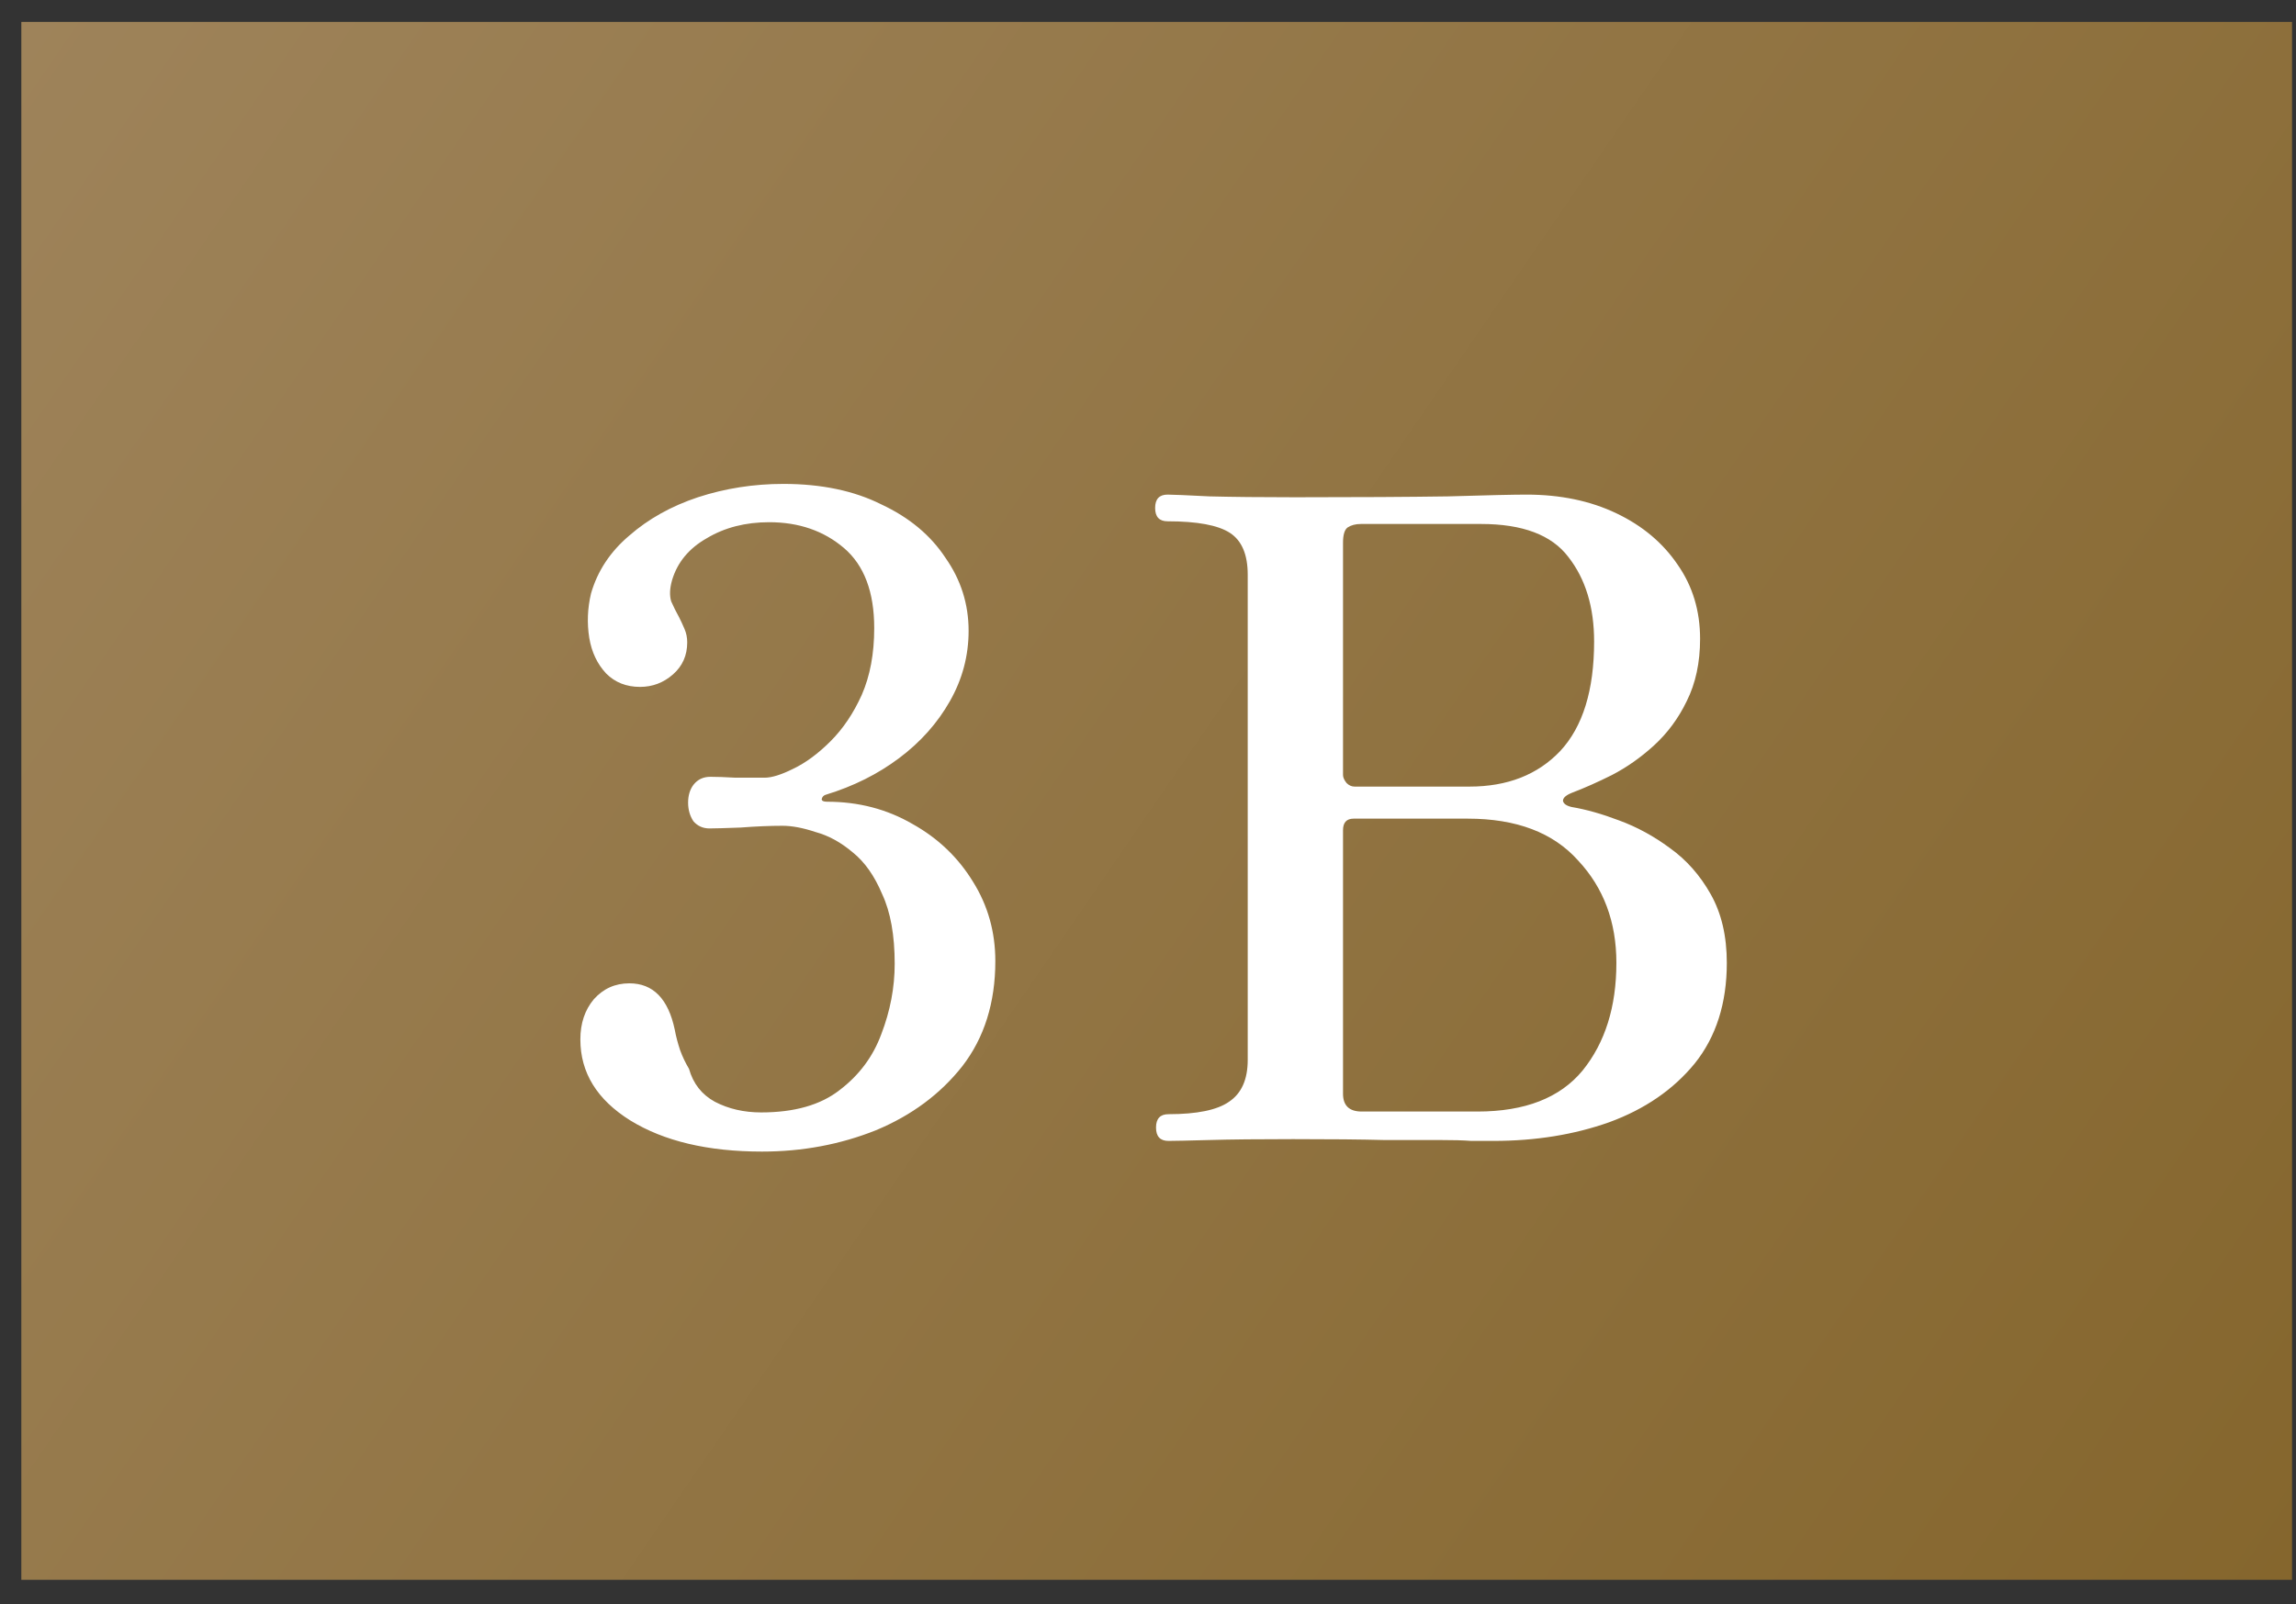
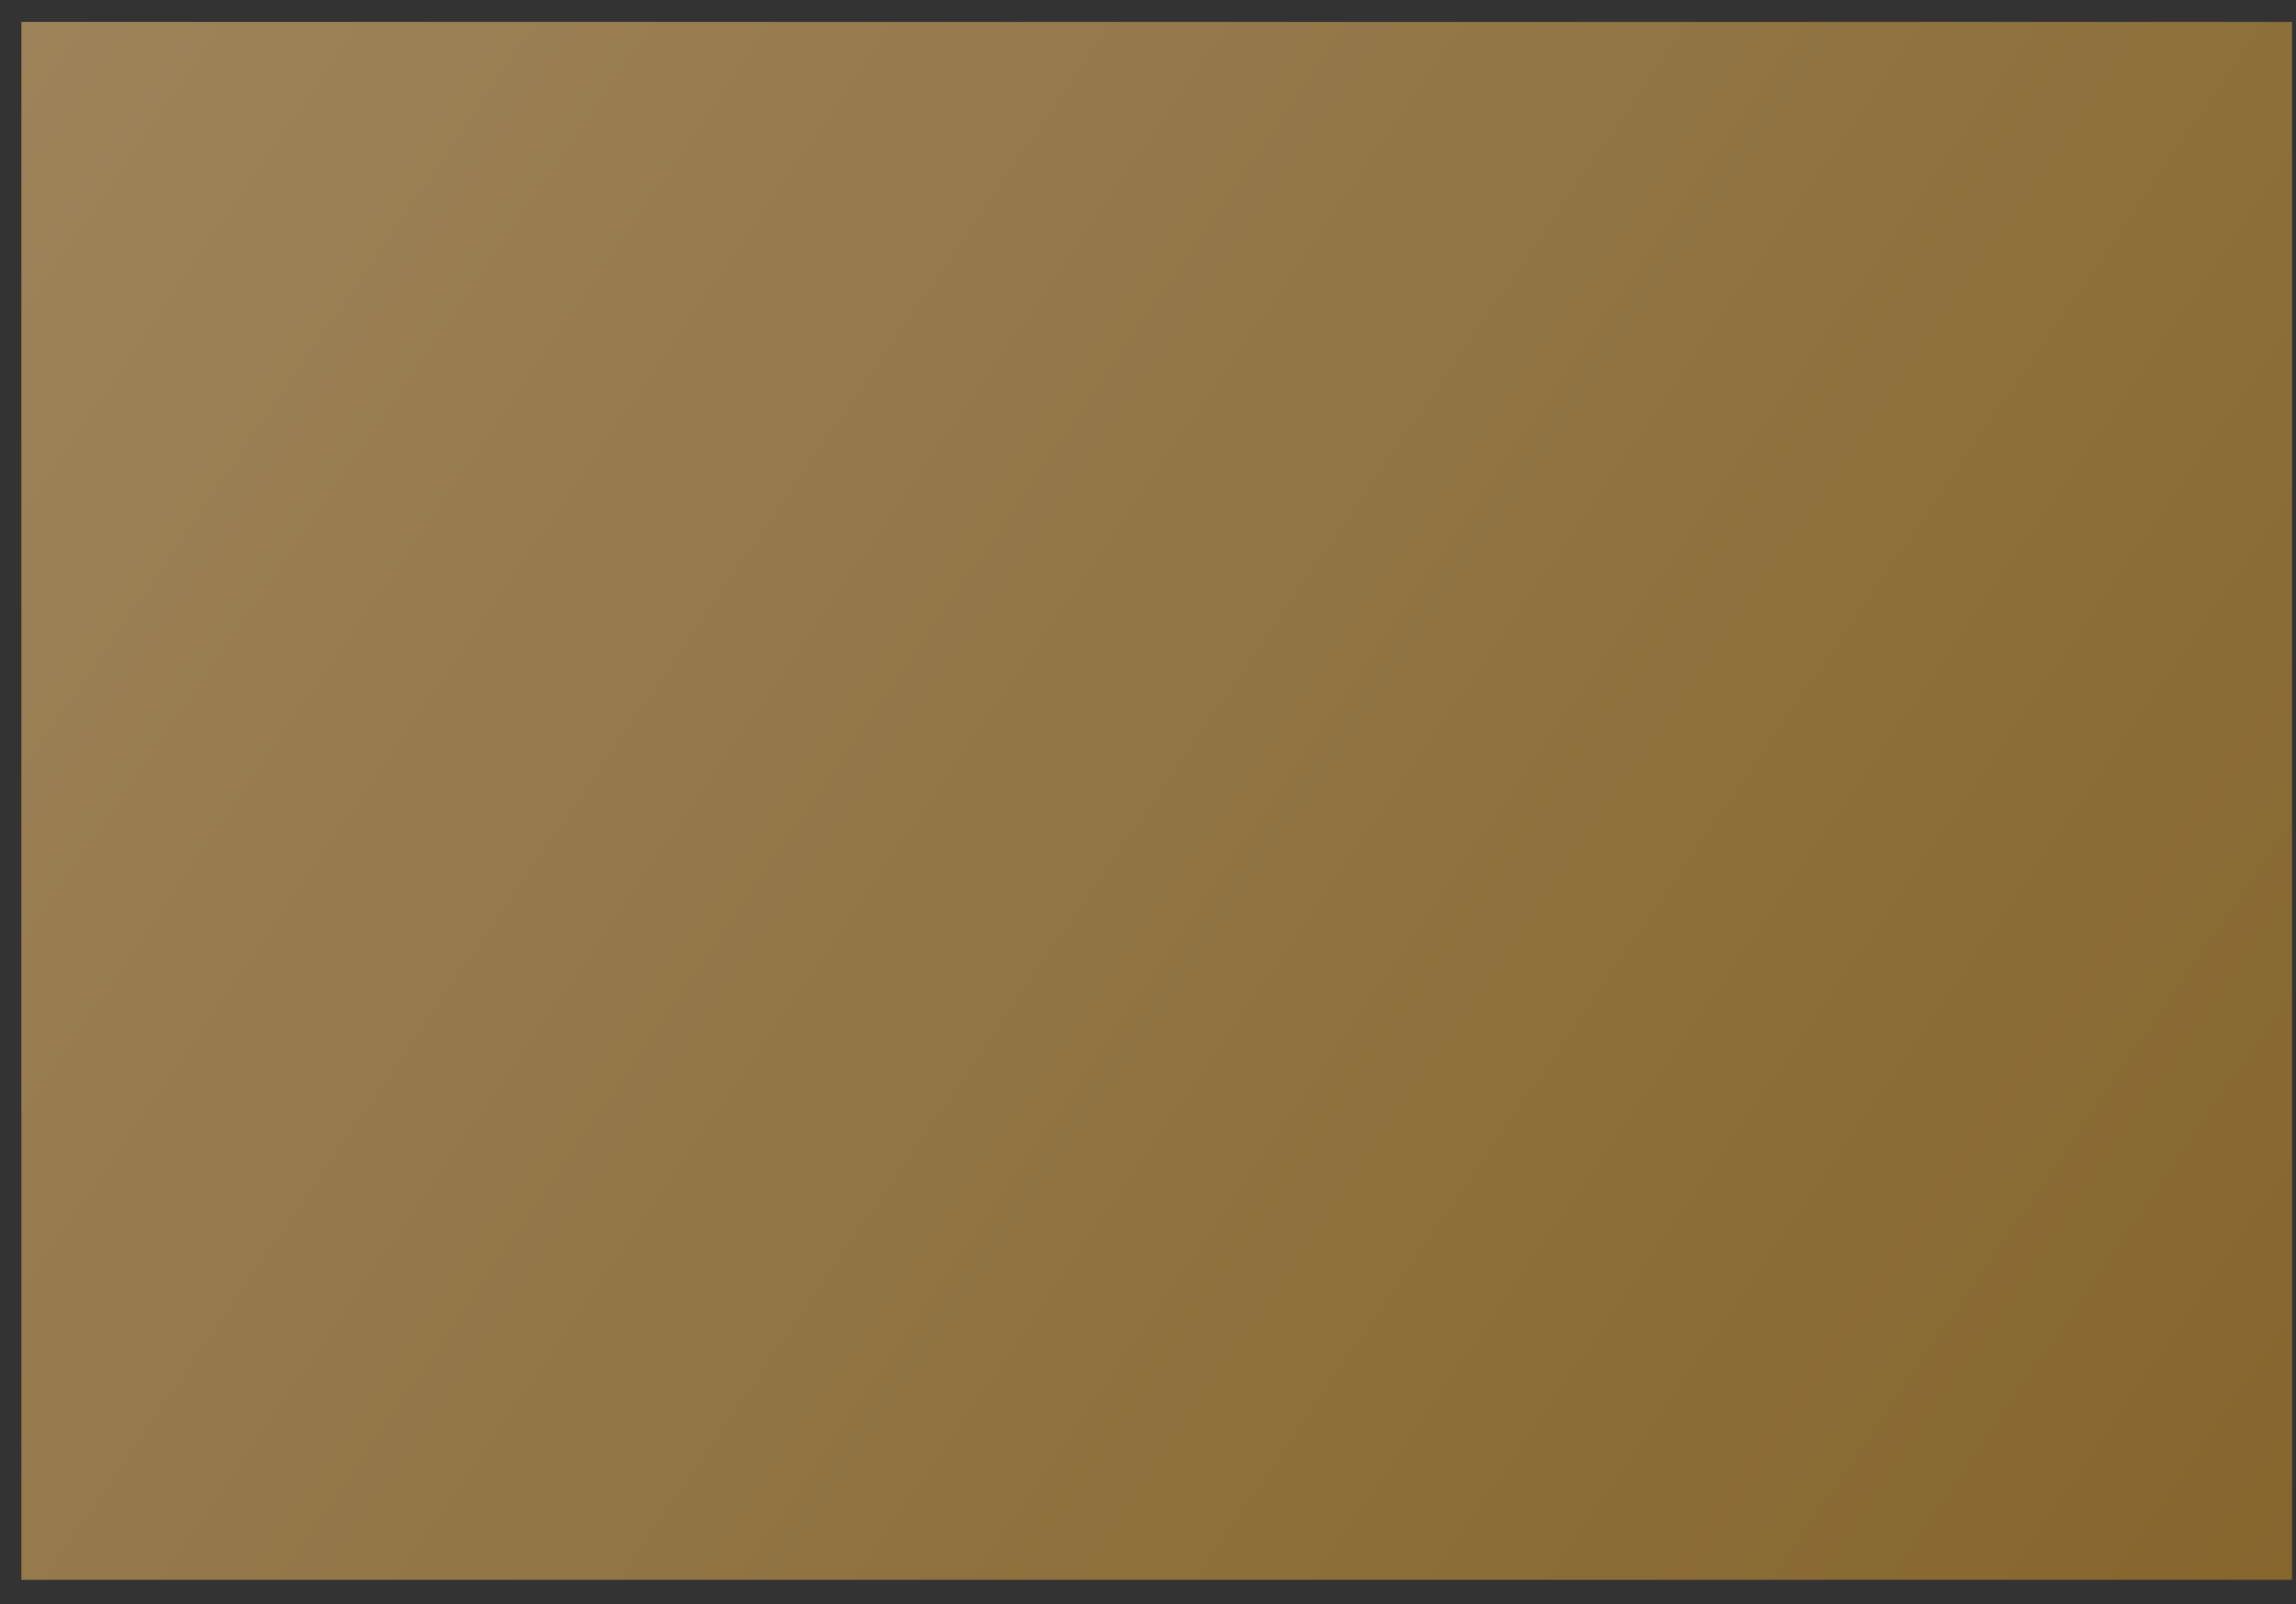
<svg xmlns="http://www.w3.org/2000/svg" viewBox="0 0 83 58" fill="none">
  <rect x="0" y="0" width="83" height="58" fill="#333333" stroke="none" />
  <rect x="0.771" y="0.792" width="82.086" height="56.333" fill="url(#paint0_linear_3_451)" />
-   <path d="M27.547 41.641C25.594 41.641 24.006 41.266 22.783 40.514C21.581 39.763 20.98 38.787 20.98 37.585C20.98 37.006 21.141 36.523 21.463 36.137C21.806 35.75 22.236 35.557 22.751 35.557C23.609 35.557 24.156 36.115 24.392 37.231C24.435 37.467 24.5 37.714 24.585 37.971C24.671 38.208 24.779 38.433 24.907 38.648C25.058 39.184 25.369 39.581 25.841 39.839C26.334 40.096 26.892 40.225 27.515 40.225C28.717 40.225 29.661 39.956 30.348 39.42C31.056 38.883 31.56 38.208 31.86 37.392C32.182 36.555 32.343 35.707 32.343 34.849C32.343 33.819 32.193 32.982 31.893 32.338C31.614 31.673 31.26 31.169 30.83 30.825C30.401 30.46 29.951 30.213 29.478 30.085C29.028 29.935 28.631 29.86 28.287 29.86C27.837 29.86 27.332 29.881 26.774 29.924C26.216 29.945 25.841 29.956 25.648 29.956C25.412 29.956 25.219 29.87 25.068 29.698C24.94 29.505 24.875 29.28 24.875 29.023C24.875 28.765 24.94 28.55 25.068 28.379C25.219 28.186 25.422 28.089 25.68 28.089C25.916 28.089 26.216 28.1 26.581 28.121C26.968 28.121 27.322 28.121 27.644 28.121C27.901 28.121 28.244 28.014 28.674 27.799C29.124 27.585 29.575 27.252 30.026 26.801C30.476 26.351 30.852 25.793 31.152 25.128C31.453 24.441 31.603 23.636 31.603 22.713C31.603 21.404 31.238 20.438 30.509 19.816C29.779 19.194 28.878 18.883 27.805 18.883C26.946 18.883 26.195 19.076 25.551 19.462C24.907 19.827 24.489 20.331 24.296 20.975C24.21 21.275 24.199 21.533 24.264 21.747C24.349 21.941 24.446 22.134 24.553 22.327C24.618 22.456 24.682 22.595 24.746 22.745C24.811 22.896 24.843 23.056 24.843 23.228C24.843 23.7 24.671 24.087 24.328 24.387C23.985 24.688 23.588 24.838 23.137 24.838C22.643 24.838 22.236 24.677 21.914 24.355C21.592 24.012 21.388 23.582 21.302 23.067C21.216 22.531 21.238 21.994 21.366 21.458C21.602 20.642 22.064 19.945 22.751 19.365C23.437 18.765 24.264 18.303 25.229 17.981C26.216 17.659 27.247 17.498 28.32 17.498C29.693 17.498 30.873 17.745 31.86 18.239C32.869 18.711 33.642 19.355 34.178 20.17C34.736 20.964 35.015 21.844 35.015 22.81C35.015 23.711 34.79 24.559 34.339 25.353C33.889 26.147 33.277 26.834 32.504 27.413C31.732 27.992 30.852 28.432 29.865 28.733C29.779 28.754 29.725 28.808 29.704 28.894C29.704 28.958 29.768 28.99 29.897 28.99C31.034 28.99 32.064 29.259 32.987 29.795C33.91 30.31 34.64 31.008 35.176 31.887C35.713 32.746 35.981 33.701 35.981 34.752C35.981 36.255 35.584 37.521 34.79 38.551C33.996 39.559 32.955 40.332 31.667 40.869C30.38 41.384 29.006 41.641 27.547 41.641ZM42.24 41.255C41.94 41.255 41.79 41.094 41.79 40.772C41.79 40.45 41.94 40.289 42.24 40.289C43.27 40.289 44 40.139 44.429 39.839C44.88 39.538 45.105 39.034 45.105 38.325V20.782C45.105 20.052 44.891 19.548 44.462 19.269C44.032 18.99 43.281 18.85 42.208 18.85C41.908 18.85 41.758 18.689 41.758 18.367C41.758 18.046 41.908 17.885 42.208 17.885C42.38 17.885 42.884 17.906 43.721 17.949C44.558 17.97 45.588 17.981 46.812 17.981C49.086 17.981 50.932 17.97 52.348 17.949C53.786 17.906 54.73 17.885 55.181 17.885C56.404 17.885 57.488 18.11 58.432 18.561C59.377 19.011 60.117 19.634 60.653 20.428C61.19 21.2 61.458 22.091 61.458 23.099C61.458 23.958 61.297 24.709 60.975 25.353C60.675 25.975 60.278 26.512 59.784 26.962C59.312 27.392 58.808 27.746 58.271 28.025C57.756 28.282 57.273 28.497 56.823 28.668C56.608 28.754 56.501 28.851 56.501 28.958C56.522 29.065 56.63 29.14 56.823 29.183C57.338 29.269 57.907 29.43 58.529 29.666C59.173 29.902 59.784 30.235 60.364 30.664C60.965 31.093 61.458 31.651 61.844 32.338C62.231 33.025 62.424 33.851 62.424 34.817C62.424 36.276 62.038 37.489 61.265 38.454C60.492 39.399 59.462 40.107 58.175 40.579C56.909 41.029 55.514 41.255 53.99 41.255C53.754 41.255 53.486 41.255 53.185 41.255C52.906 41.233 52.52 41.223 52.026 41.223C51.554 41.223 50.889 41.223 50.031 41.223C49.194 41.201 48.099 41.191 46.747 41.191C45.502 41.191 44.494 41.201 43.721 41.223C42.949 41.244 42.455 41.255 42.24 41.255ZM49.226 40.193H53.41C55.127 40.193 56.394 39.699 57.209 38.712C58.025 37.703 58.432 36.405 58.432 34.817C58.432 33.336 57.971 32.102 57.048 31.115C56.147 30.106 54.816 29.602 53.056 29.602H48.936C48.678 29.602 48.55 29.741 48.55 30.02V39.549C48.55 39.978 48.775 40.193 49.226 40.193ZM48.968 28.443H53.121C54.494 28.443 55.589 28.014 56.404 27.155C57.22 26.276 57.627 24.956 57.627 23.196C57.627 21.951 57.316 20.932 56.694 20.138C56.093 19.344 55.041 18.947 53.539 18.947H49.194C49.001 18.947 48.84 18.99 48.711 19.076C48.603 19.162 48.55 19.344 48.55 19.623V28.025C48.55 28.11 48.593 28.207 48.678 28.314C48.764 28.4 48.861 28.443 48.968 28.443Z" fill="white" />
  <defs>
    <linearGradient id="paint0_linear_3_451" x1="0.771" y1="0.792" x2="82.857" y2="57.125" gradientUnits="userSpaceOnUse">
      <stop stop-color="#9E835A" />
      <stop offset="1" stop-color="#85662D" />
    </linearGradient>
  </defs>
</svg>